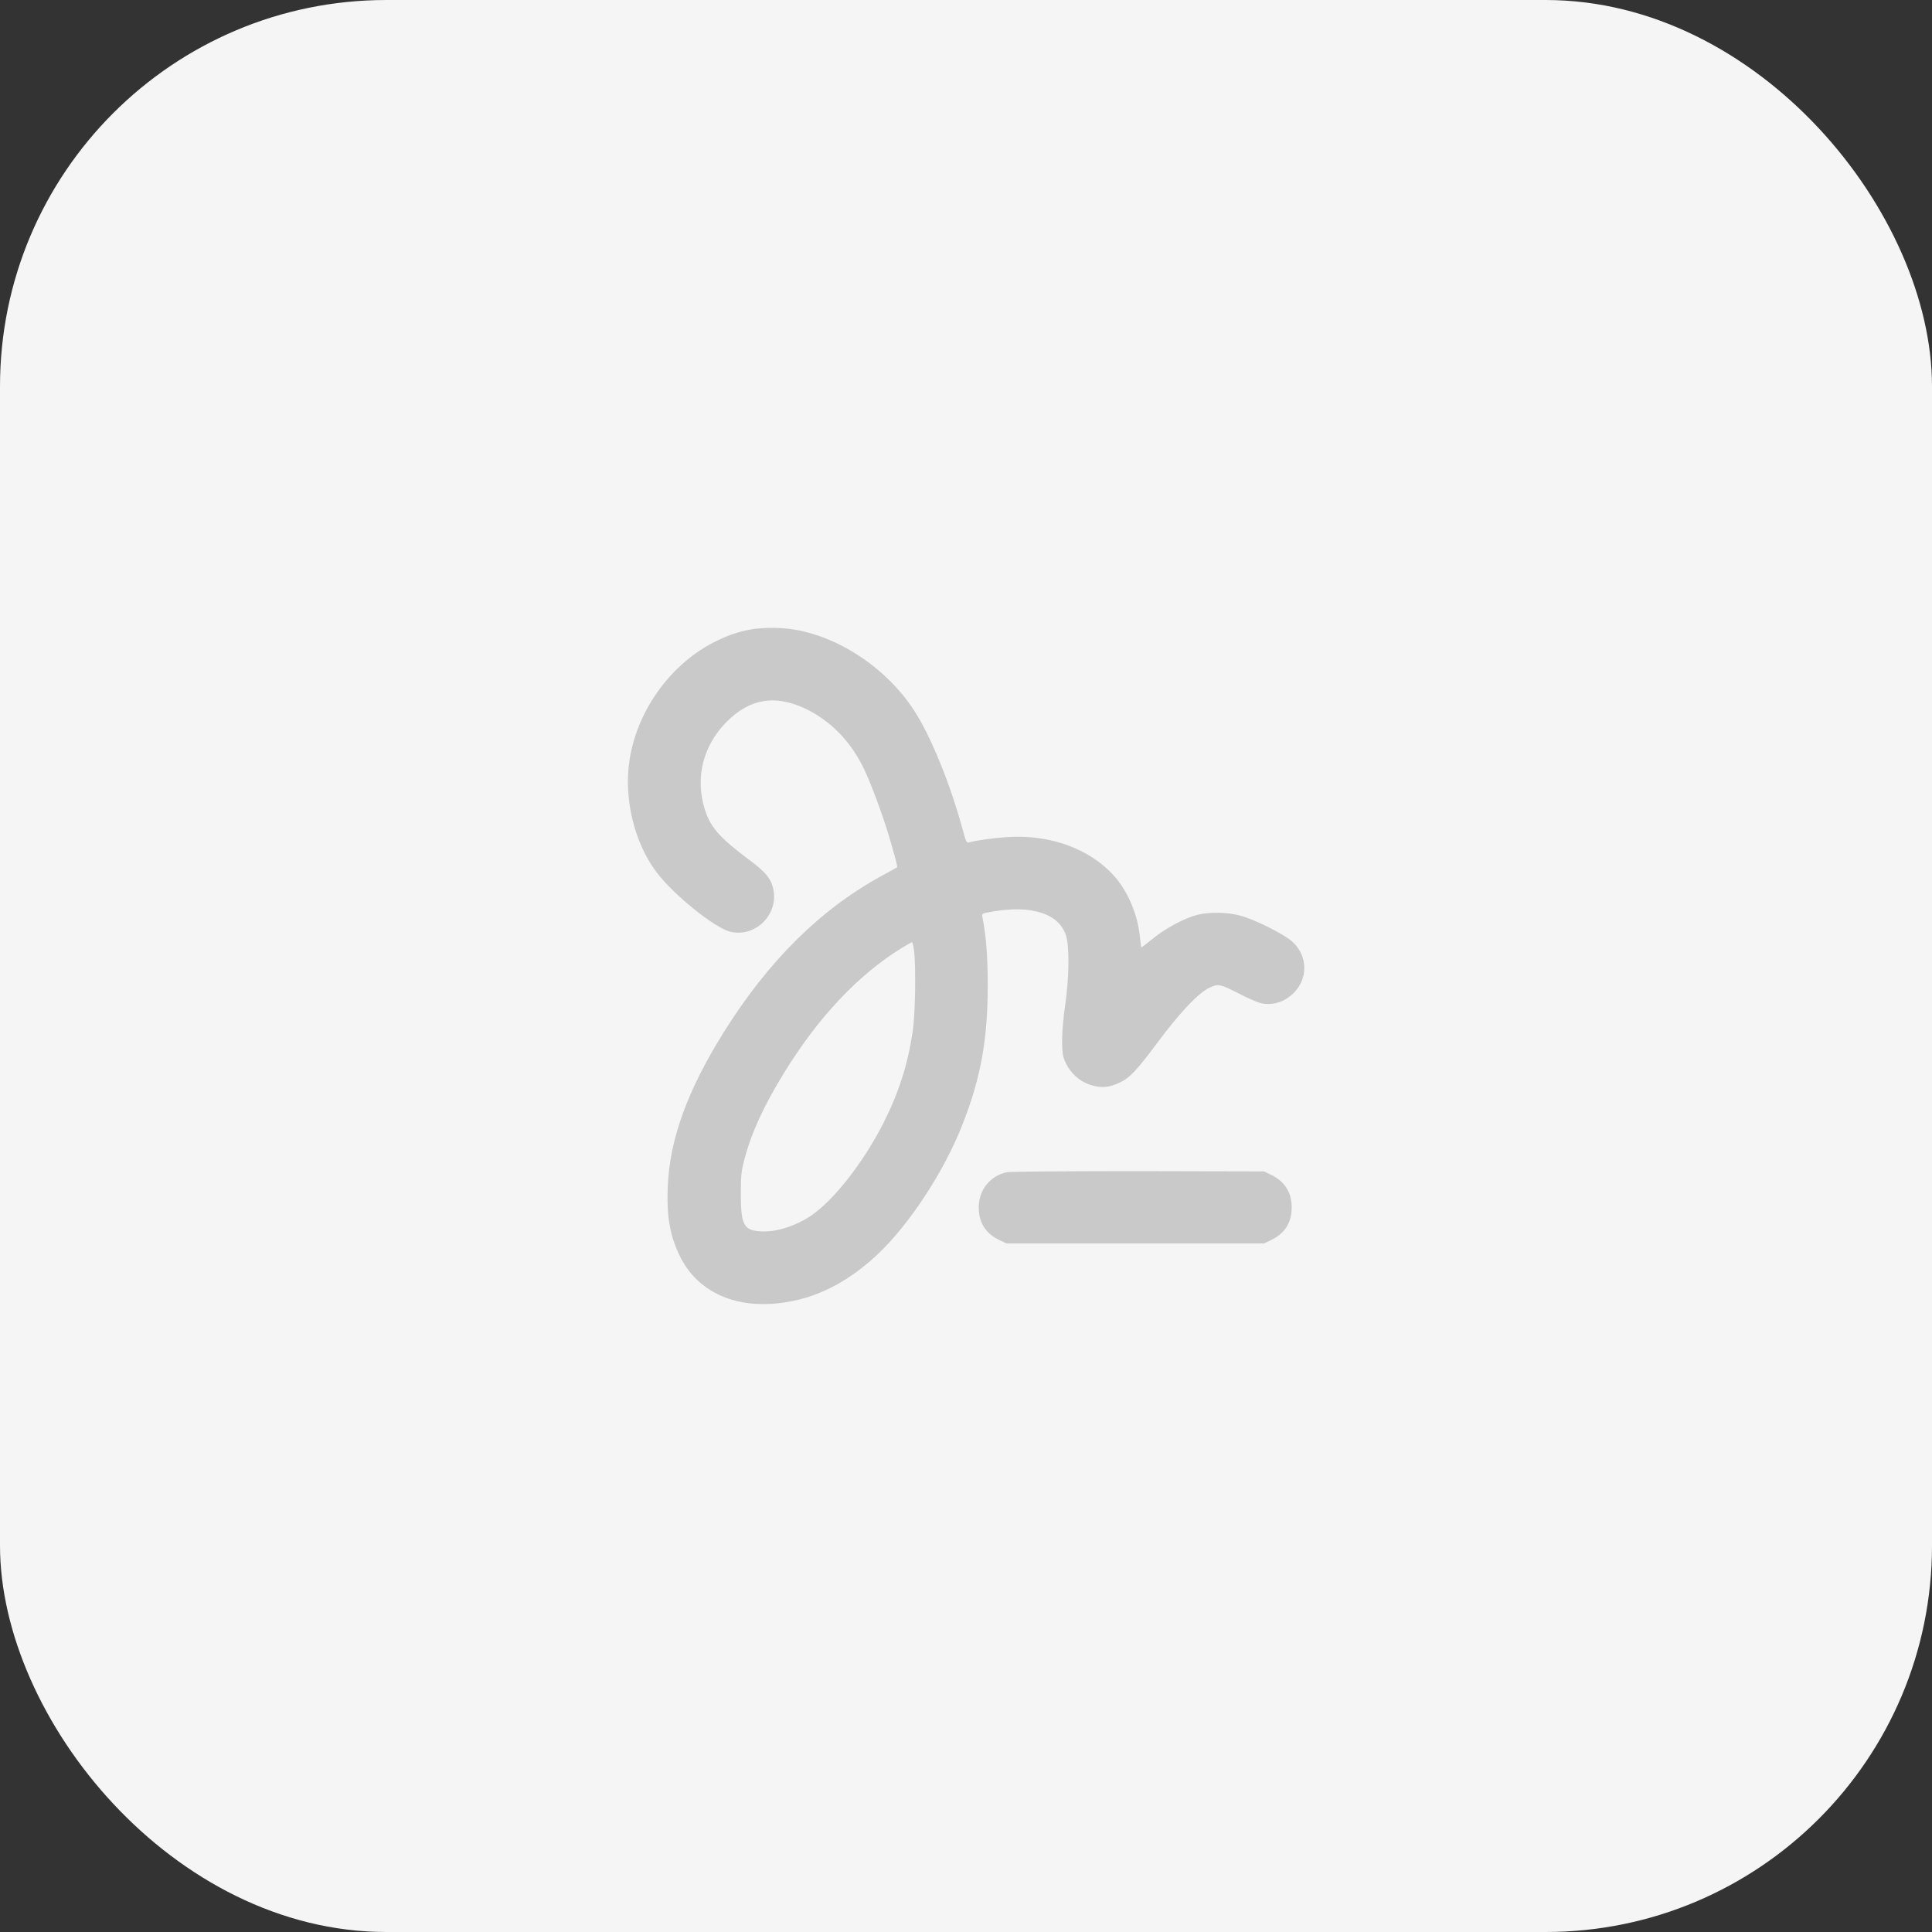
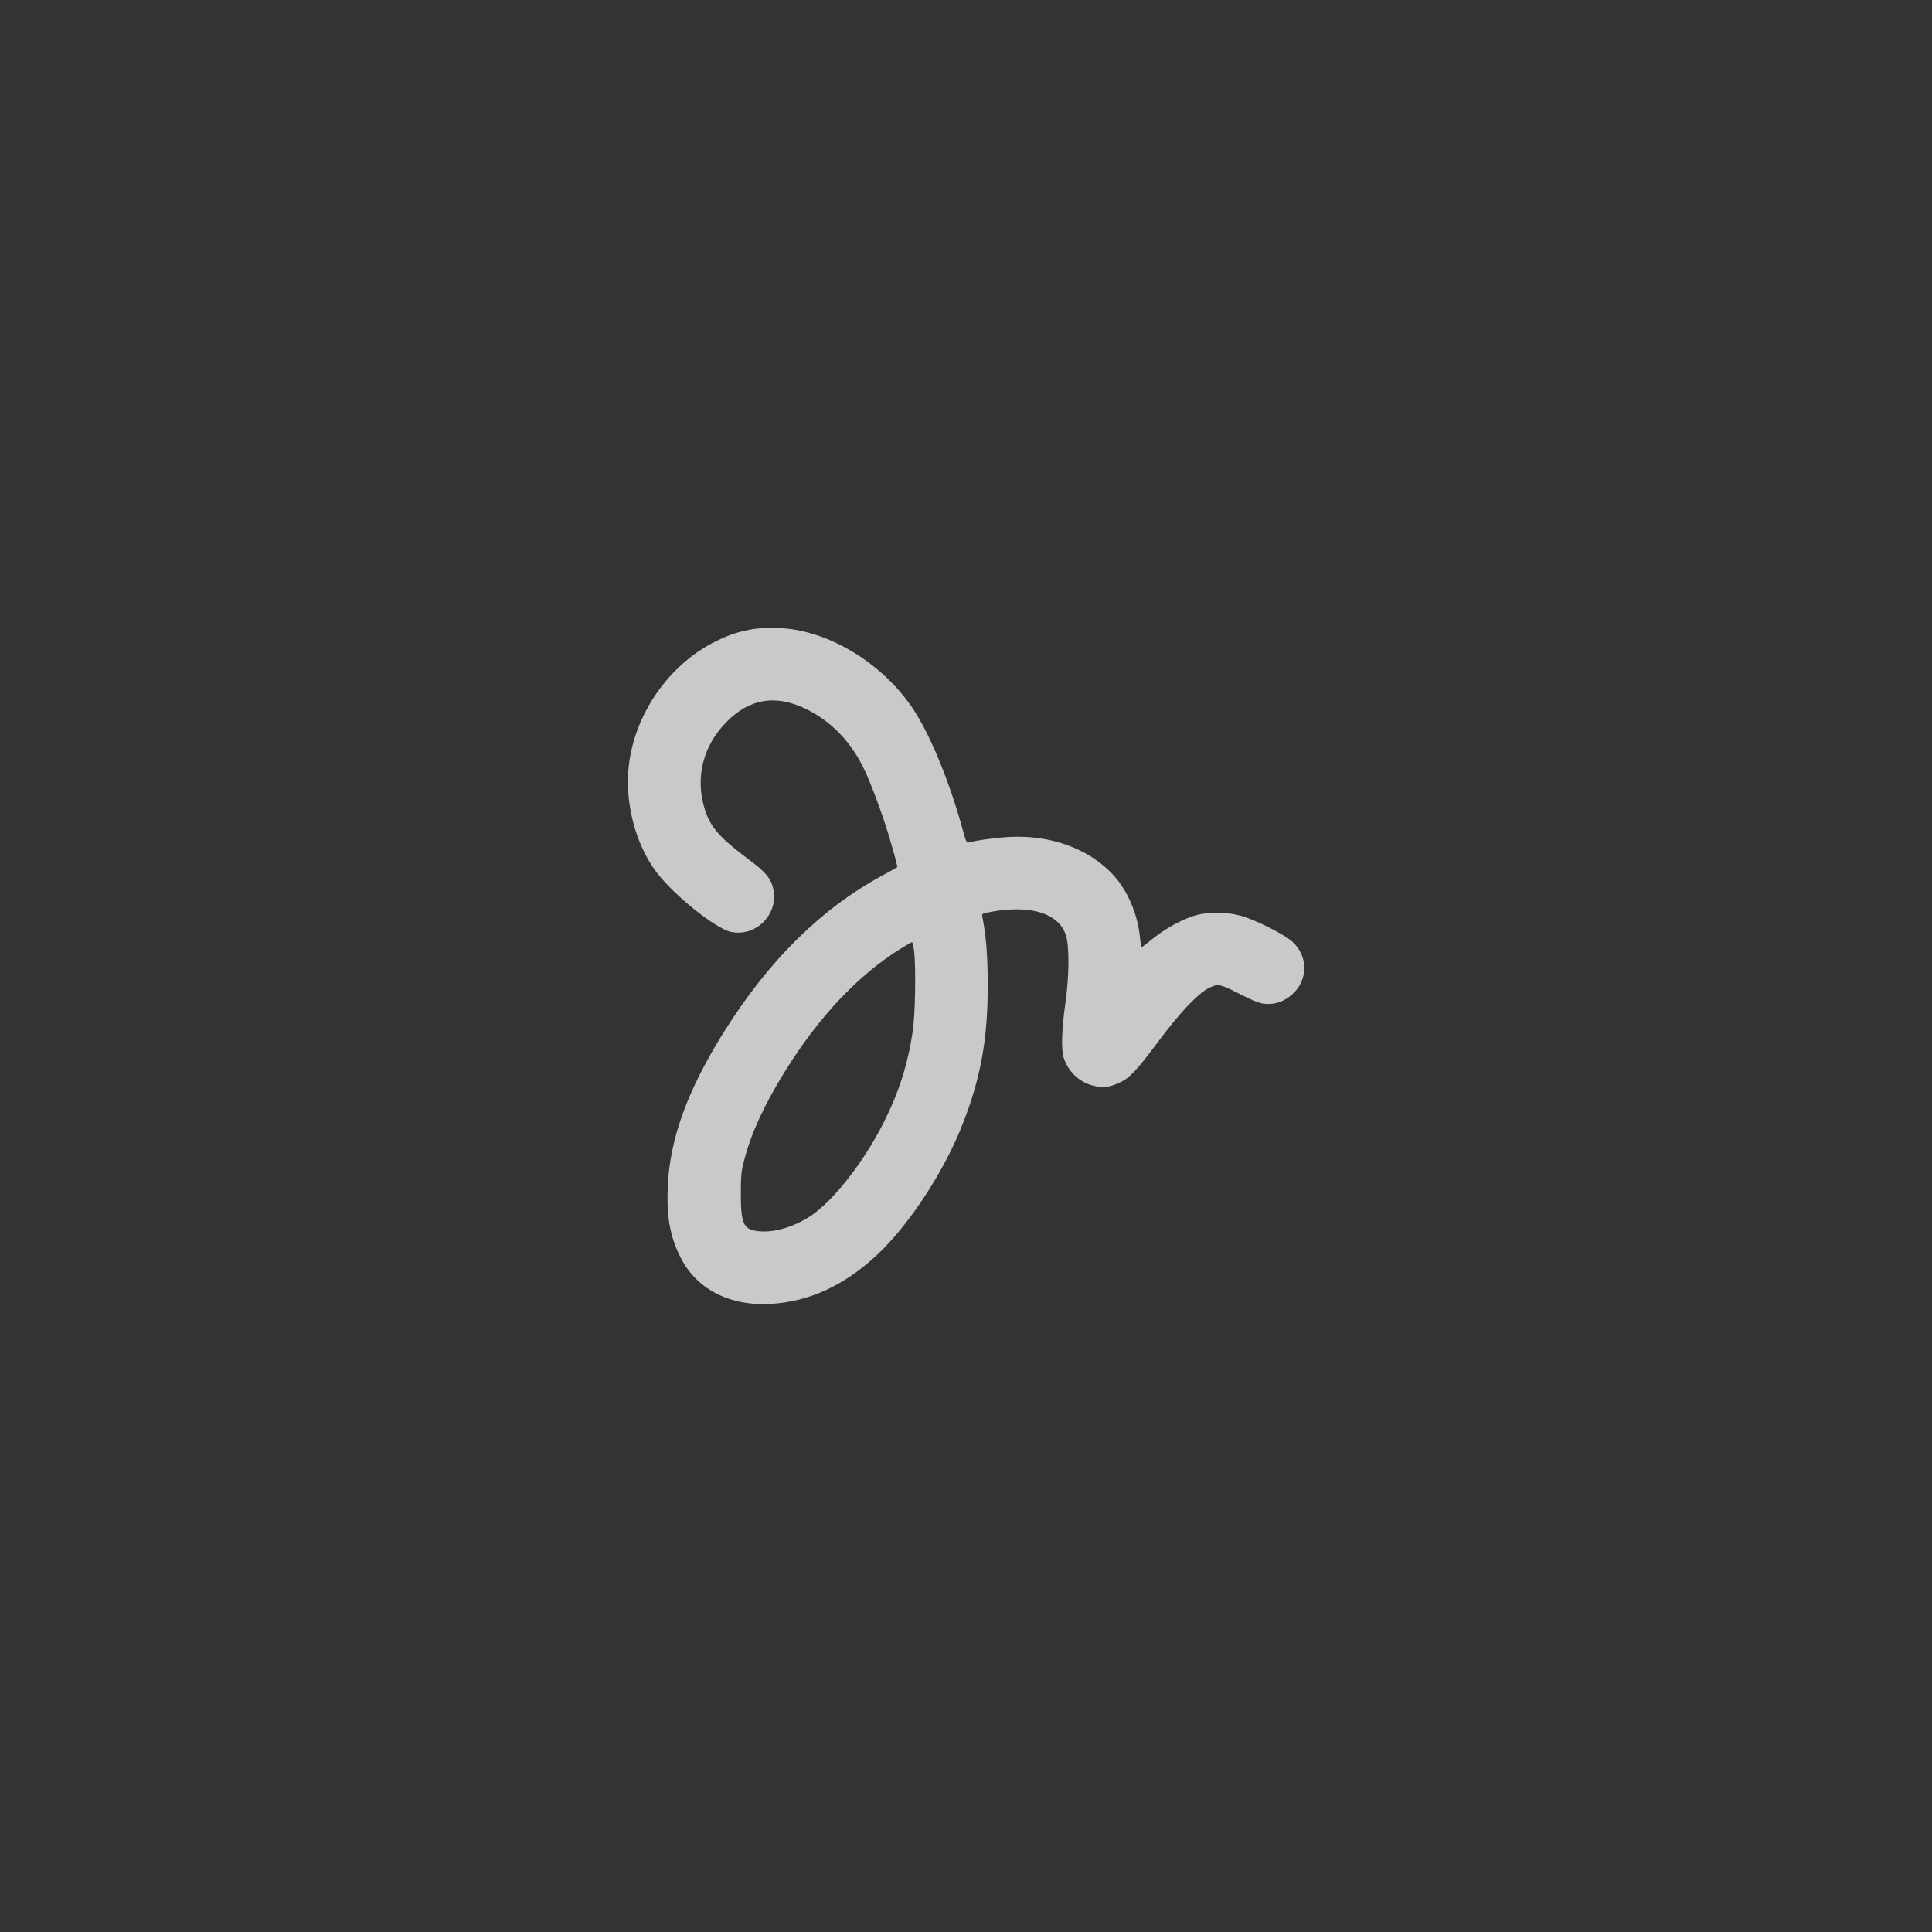
<svg xmlns="http://www.w3.org/2000/svg" width="40" height="40" viewBox="0 0 40 40" fill="none">
  <rect x="0" y="0" width="40" height="40" fill="#333333" stroke="none" />
  <g clip-path="url(#clip0_307_3471)">
-     <rect width="40" height="40" rx="8" fill="#F5F5F5" />
    <path d="M15.609 13.022C15.341 13.063 15.114 13.134 14.843 13.266C13.913 13.714 13.204 14.675 13.037 15.717C12.906 16.516 13.13 17.449 13.595 18.062C13.965 18.547 14.816 19.225 15.133 19.294C15.656 19.403 16.126 18.924 16.009 18.402C15.962 18.188 15.85 18.054 15.516 17.805C14.9 17.345 14.712 17.132 14.594 16.763C14.386 16.103 14.553 15.436 15.051 14.938C15.522 14.467 16.041 14.379 16.657 14.664C17.199 14.916 17.637 15.37 17.91 15.966C18.05 16.267 18.277 16.886 18.395 17.277C18.532 17.737 18.586 17.947 18.575 17.956C18.57 17.961 18.422 18.043 18.25 18.136C16.98 18.831 15.908 19.896 14.985 21.37C14.227 22.585 13.866 23.587 13.825 24.569C13.801 25.196 13.869 25.584 14.08 26.014C14.408 26.684 15.095 27.043 15.951 26.996C16.758 26.95 17.486 26.613 18.17 25.97C18.83 25.349 19.555 24.241 19.932 23.269C20.305 22.32 20.45 21.515 20.45 20.41C20.45 19.794 20.417 19.376 20.34 18.99C20.324 18.916 20.329 18.913 20.512 18.88C21.339 18.727 21.922 18.908 22.069 19.365C22.143 19.592 22.138 20.227 22.053 20.807C21.982 21.313 21.968 21.742 22.023 21.901C22.116 22.186 22.346 22.405 22.625 22.476C22.825 22.528 22.959 22.514 23.167 22.421C23.383 22.325 23.53 22.169 23.963 21.587C24.436 20.952 24.814 20.555 25.044 20.448C25.232 20.363 25.257 20.369 25.722 20.607C25.93 20.711 26.083 20.774 26.174 20.782C26.382 20.807 26.587 20.738 26.754 20.588C27.087 20.29 27.087 19.794 26.756 19.496C26.584 19.34 25.977 19.036 25.678 18.957C25.41 18.883 25.044 18.878 24.789 18.941C24.524 19.009 24.141 19.212 23.875 19.428C23.747 19.532 23.637 19.616 23.632 19.616C23.626 19.616 23.613 19.523 23.602 19.411C23.558 18.932 23.344 18.434 23.046 18.112C22.543 17.57 21.747 17.28 20.887 17.329C20.619 17.343 20.181 17.403 20.053 17.444C20.017 17.455 19.995 17.411 19.946 17.23C19.683 16.248 19.278 15.252 18.923 14.705C18.348 13.824 17.341 13.159 16.378 13.025C16.143 12.992 15.82 12.992 15.609 13.022ZM18.925 19.69C18.966 20.027 18.95 21.023 18.895 21.368C18.791 22.054 18.605 22.629 18.288 23.256C17.88 24.06 17.267 24.845 16.794 25.168C16.468 25.387 16.061 25.516 15.746 25.494C15.399 25.472 15.338 25.36 15.338 24.72C15.338 24.331 15.347 24.252 15.412 24.003C15.555 23.458 15.817 22.886 16.236 22.208C16.939 21.064 17.763 20.188 18.66 19.633C18.772 19.564 18.873 19.507 18.882 19.507C18.893 19.507 18.912 19.589 18.925 19.69Z" fill="#C9C9C9" />
-     <path d="M20.852 24.269C20.505 24.338 20.266 24.631 20.264 24.992C20.261 25.312 20.409 25.544 20.699 25.678L20.836 25.744H23.503H26.171L26.308 25.678C26.598 25.544 26.746 25.312 26.743 24.992C26.74 24.688 26.601 24.464 26.327 24.329L26.171 24.253L23.572 24.247C22.143 24.247 20.918 24.256 20.852 24.269Z" fill="#C9C9C9" />
  </g>
  <defs>
    <clipPath id="clip0_307_3471">
      <rect width="40" height="40" fill="white" />
    </clipPath>
  </defs>
</svg>